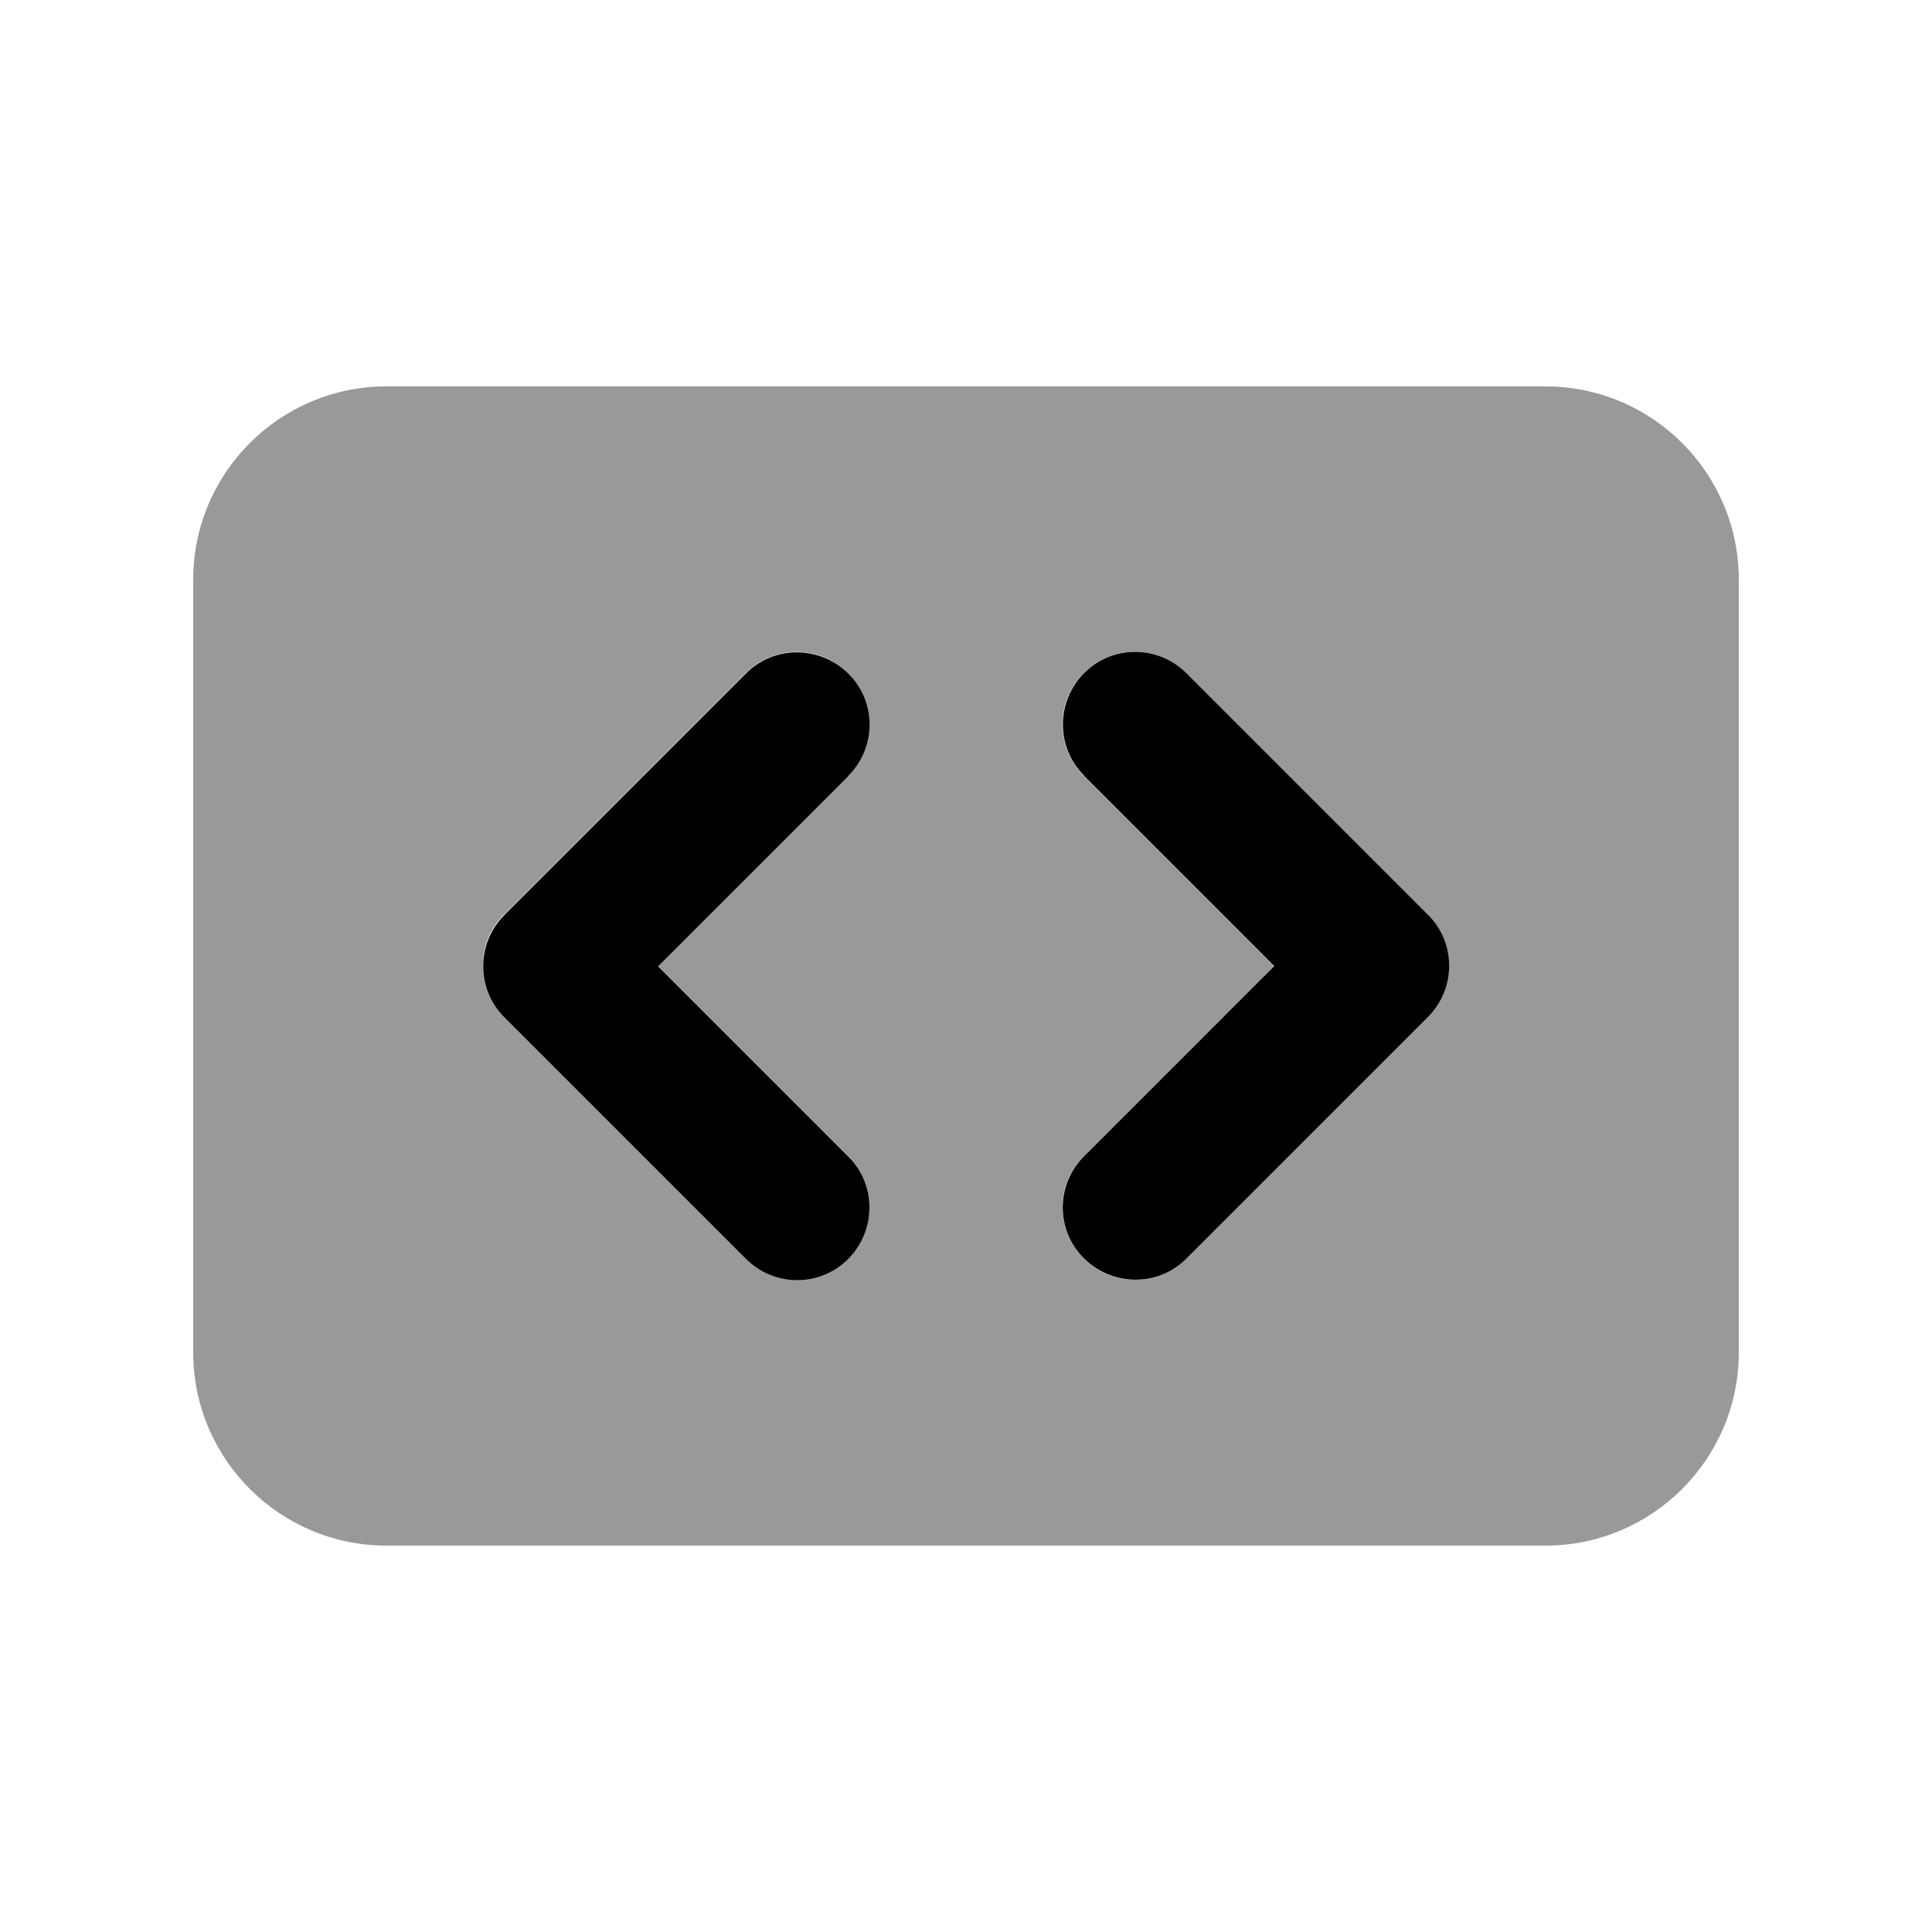
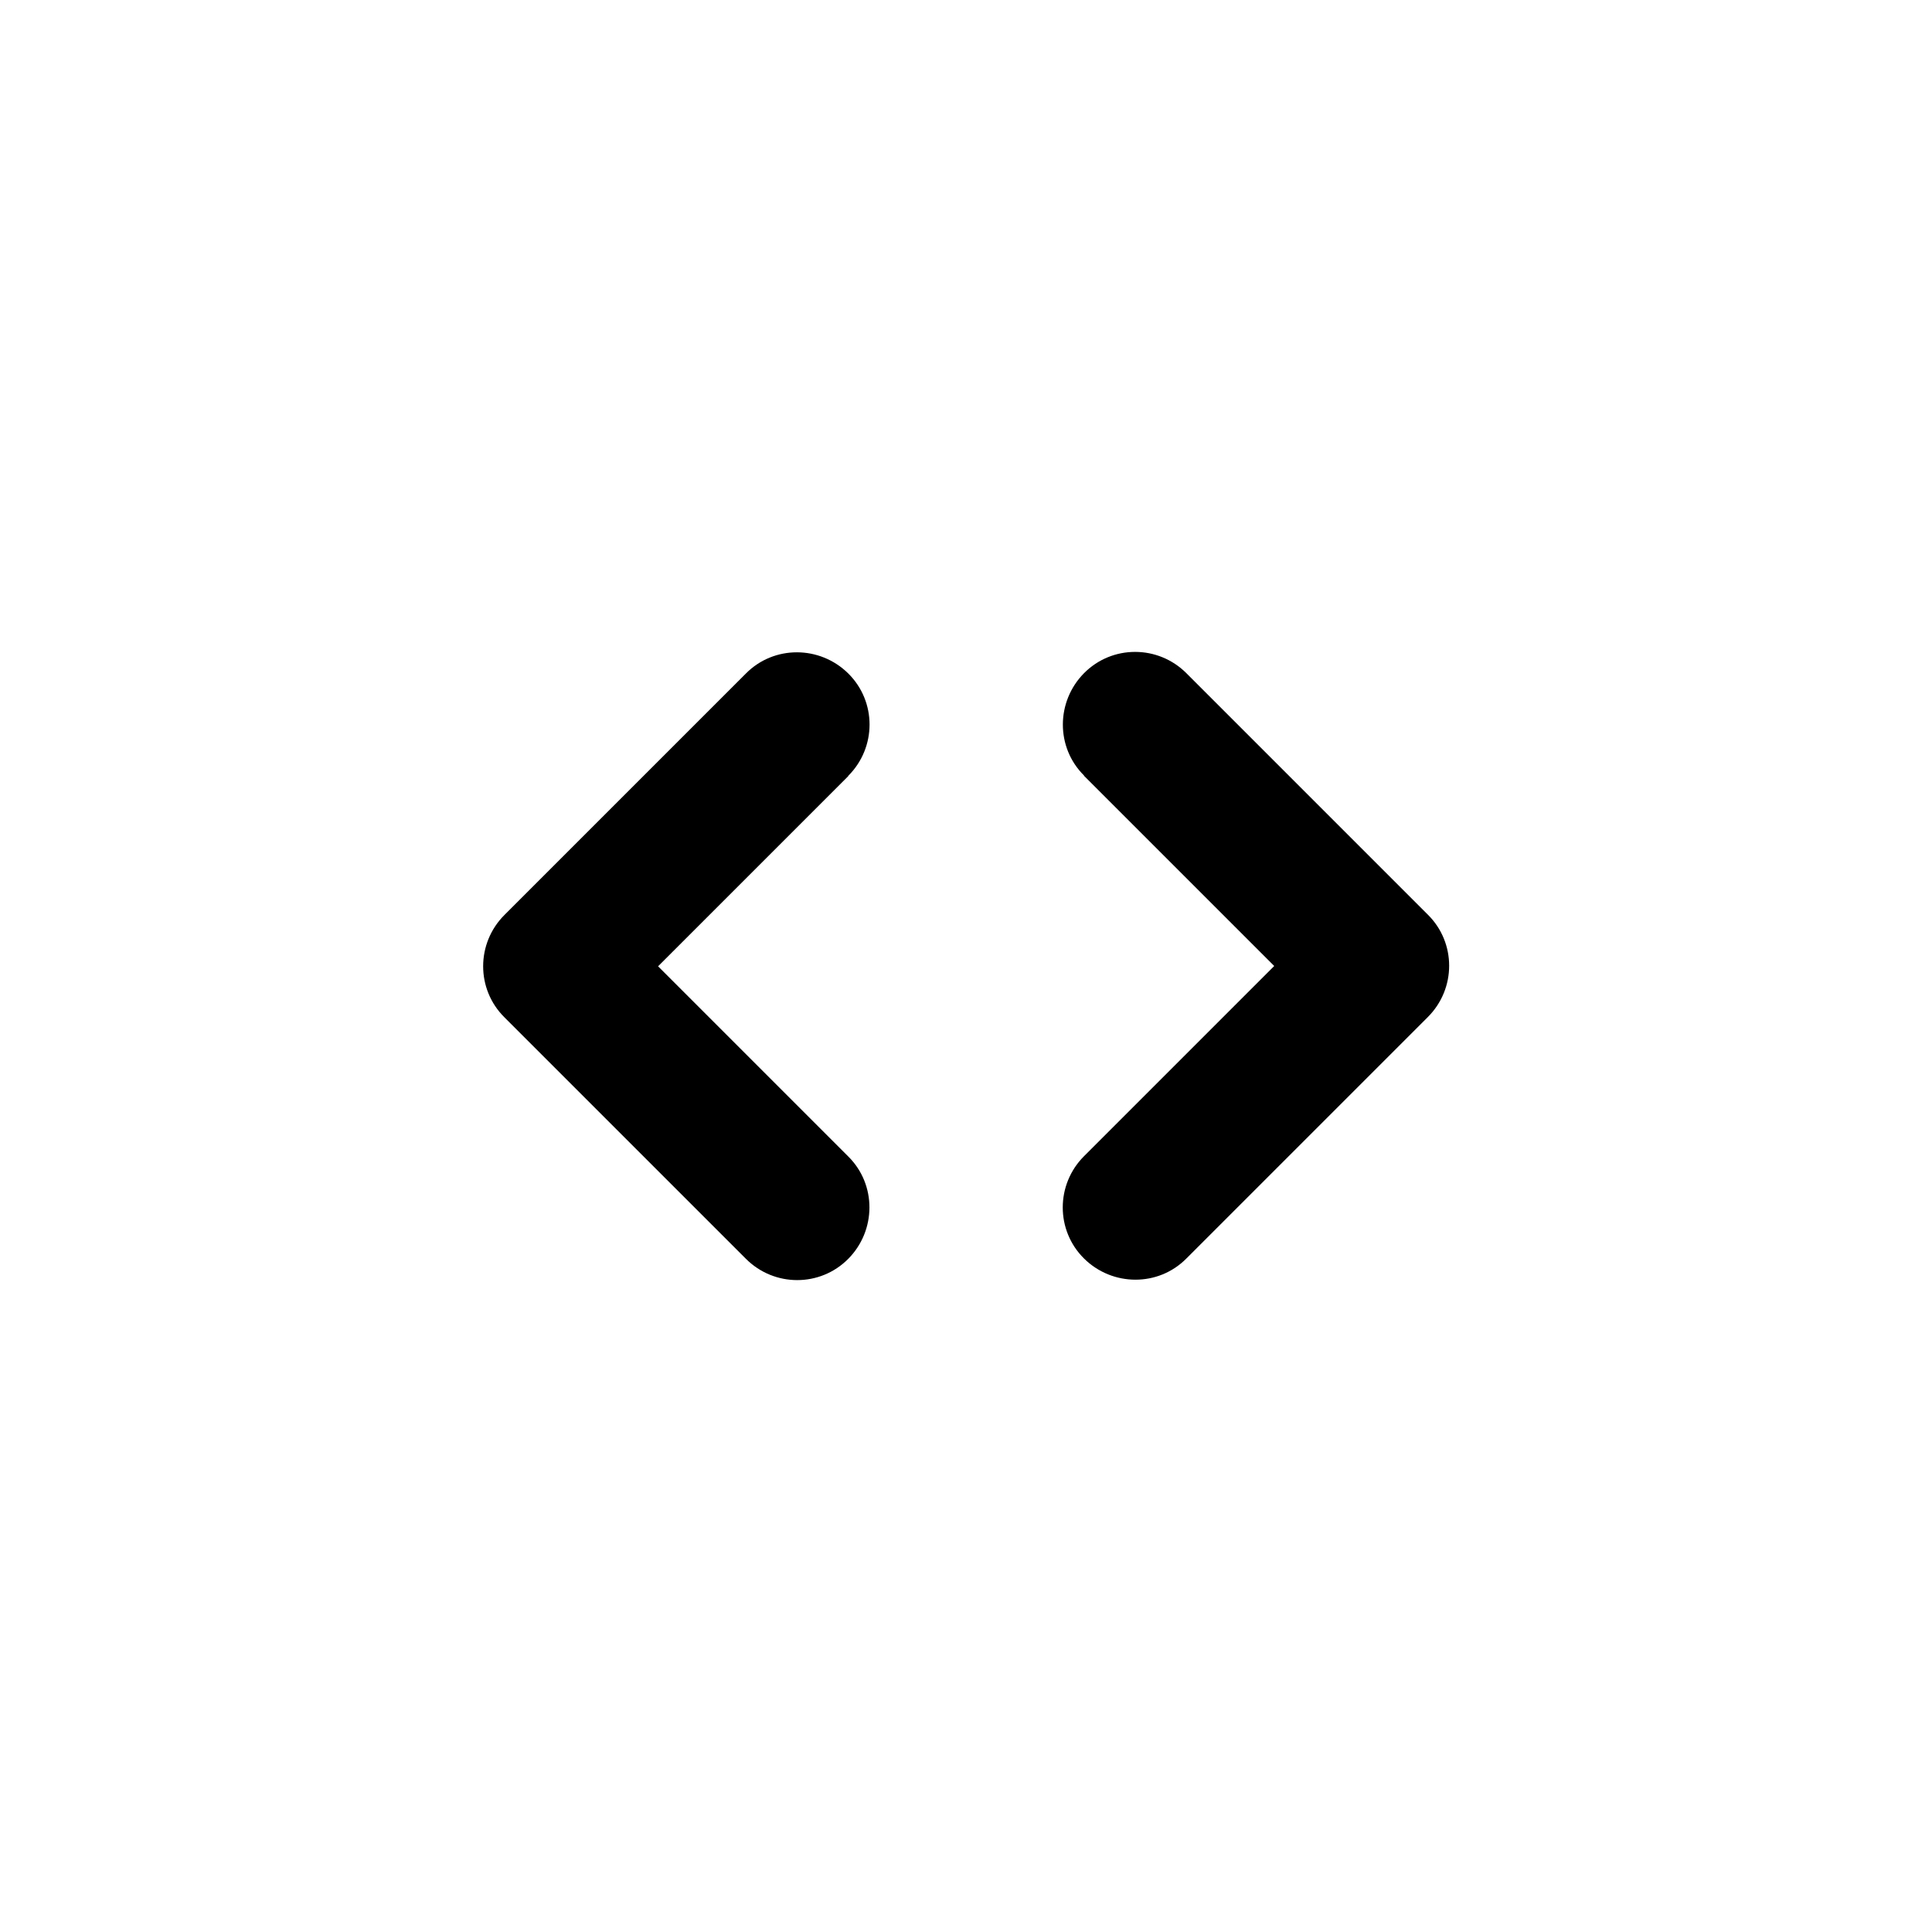
<svg xmlns="http://www.w3.org/2000/svg" viewBox="0 0 640 640">
-   <path opacity=".4" fill="currentColor" d="M64 192L64 448C64 483.3 92.7 512 128 512L512 512C547.3 512 576 483.3 576 448L576 192C576 156.7 547.3 128 512 128L128 128C92.7 128 64 156.7 64 192zM167 303L247 223C256.4 213.6 271.6 213.6 280.9 223C290.2 232.4 290.3 247.6 280.9 256.9L217.9 319.9L280.9 382.9C290.3 392.3 290.3 407.5 280.9 416.8C271.5 426.1 256.3 426.2 247 416.8L167 336.8C157.6 327.4 157.6 312.2 167 302.9zM359 223C368.4 213.6 383.6 213.6 392.9 223L472.9 303C482.3 312.4 482.3 327.6 472.9 336.9L392.9 416.9C383.5 426.3 368.3 426.3 359 416.9C349.7 407.5 349.6 392.3 359 383L422 320L359 257C349.6 247.6 349.6 232.4 359 223.1z" />
  <path fill="currentColor" d="M281 257C290.4 247.6 290.4 232.4 281 223.1C271.6 213.8 256.4 213.7 247.1 223.1L167.1 303.1C157.7 312.5 157.7 327.7 167.1 337L247.1 417C256.5 426.4 271.7 426.4 281 417C290.3 407.6 290.4 392.4 281 383.1L218 320.1L281 257.1zM359.1 257L422.1 320L359.1 383C349.7 392.4 349.7 407.6 359.1 416.9C368.5 426.2 383.7 426.3 393 416.9L473 336.9C482.4 327.5 482.4 312.3 473 303L393 223C383.6 213.6 368.4 213.6 359.1 223C349.8 232.4 349.7 247.6 359.1 256.9z" />
</svg>